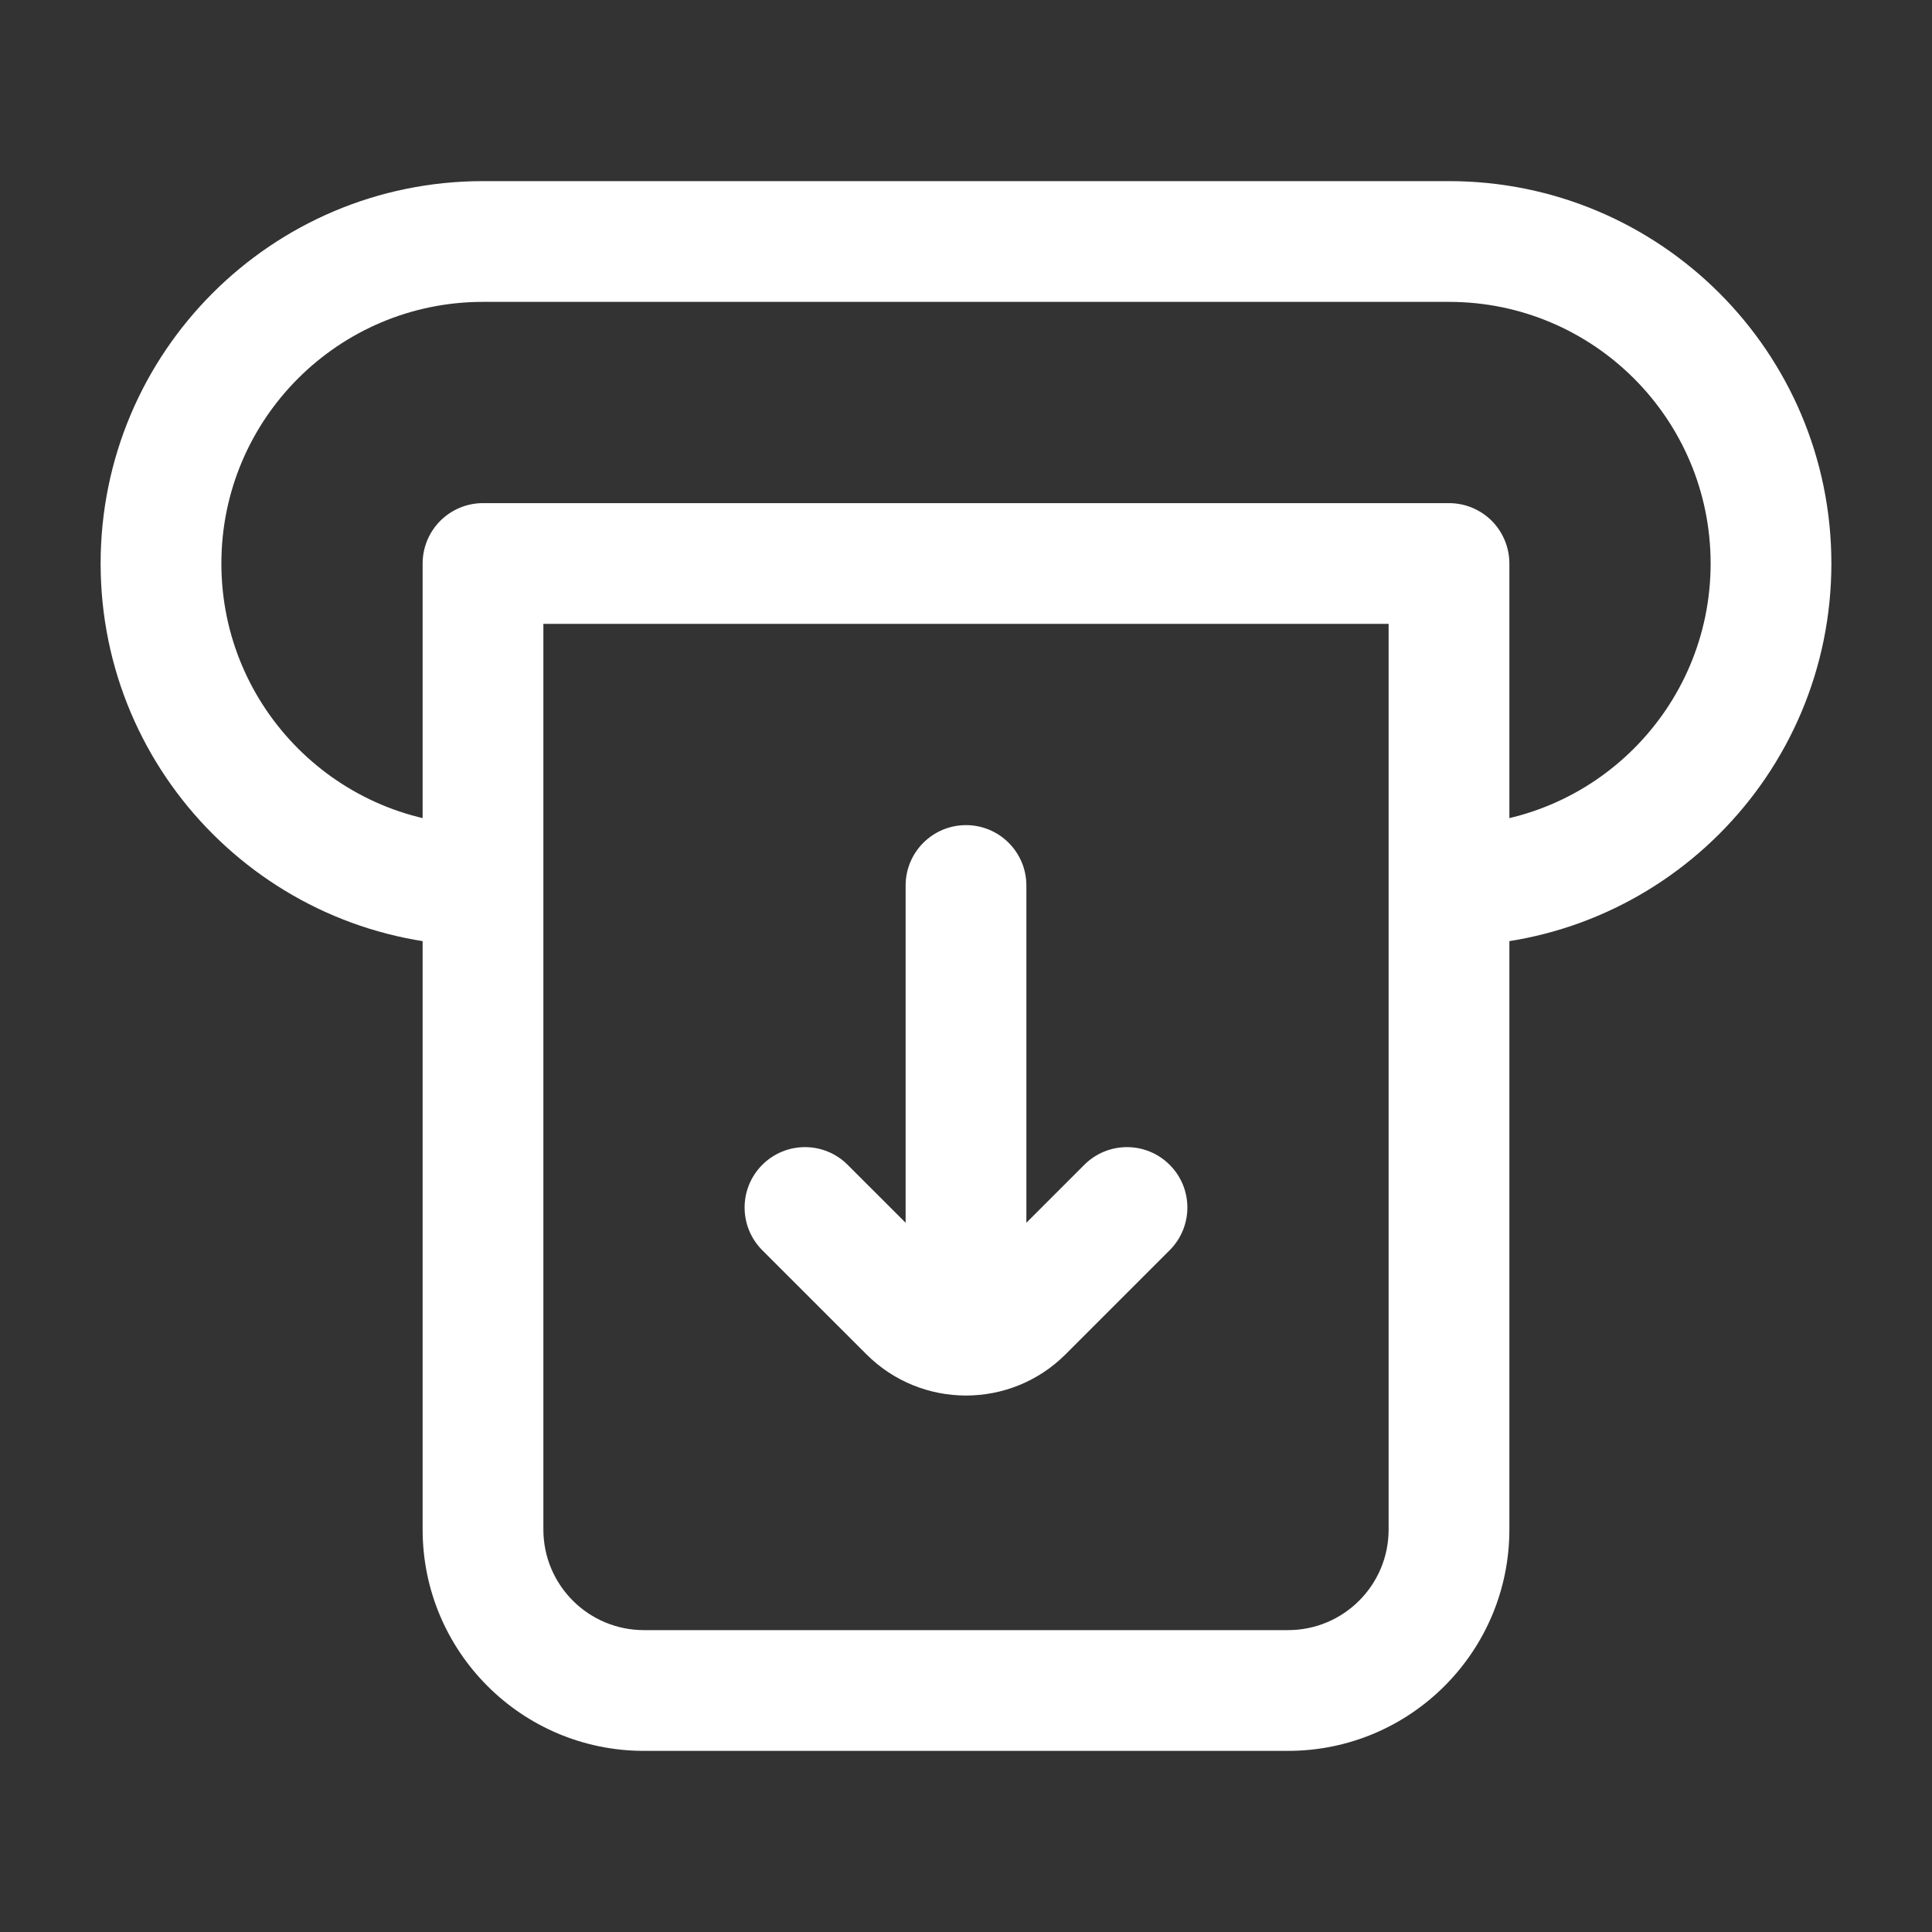
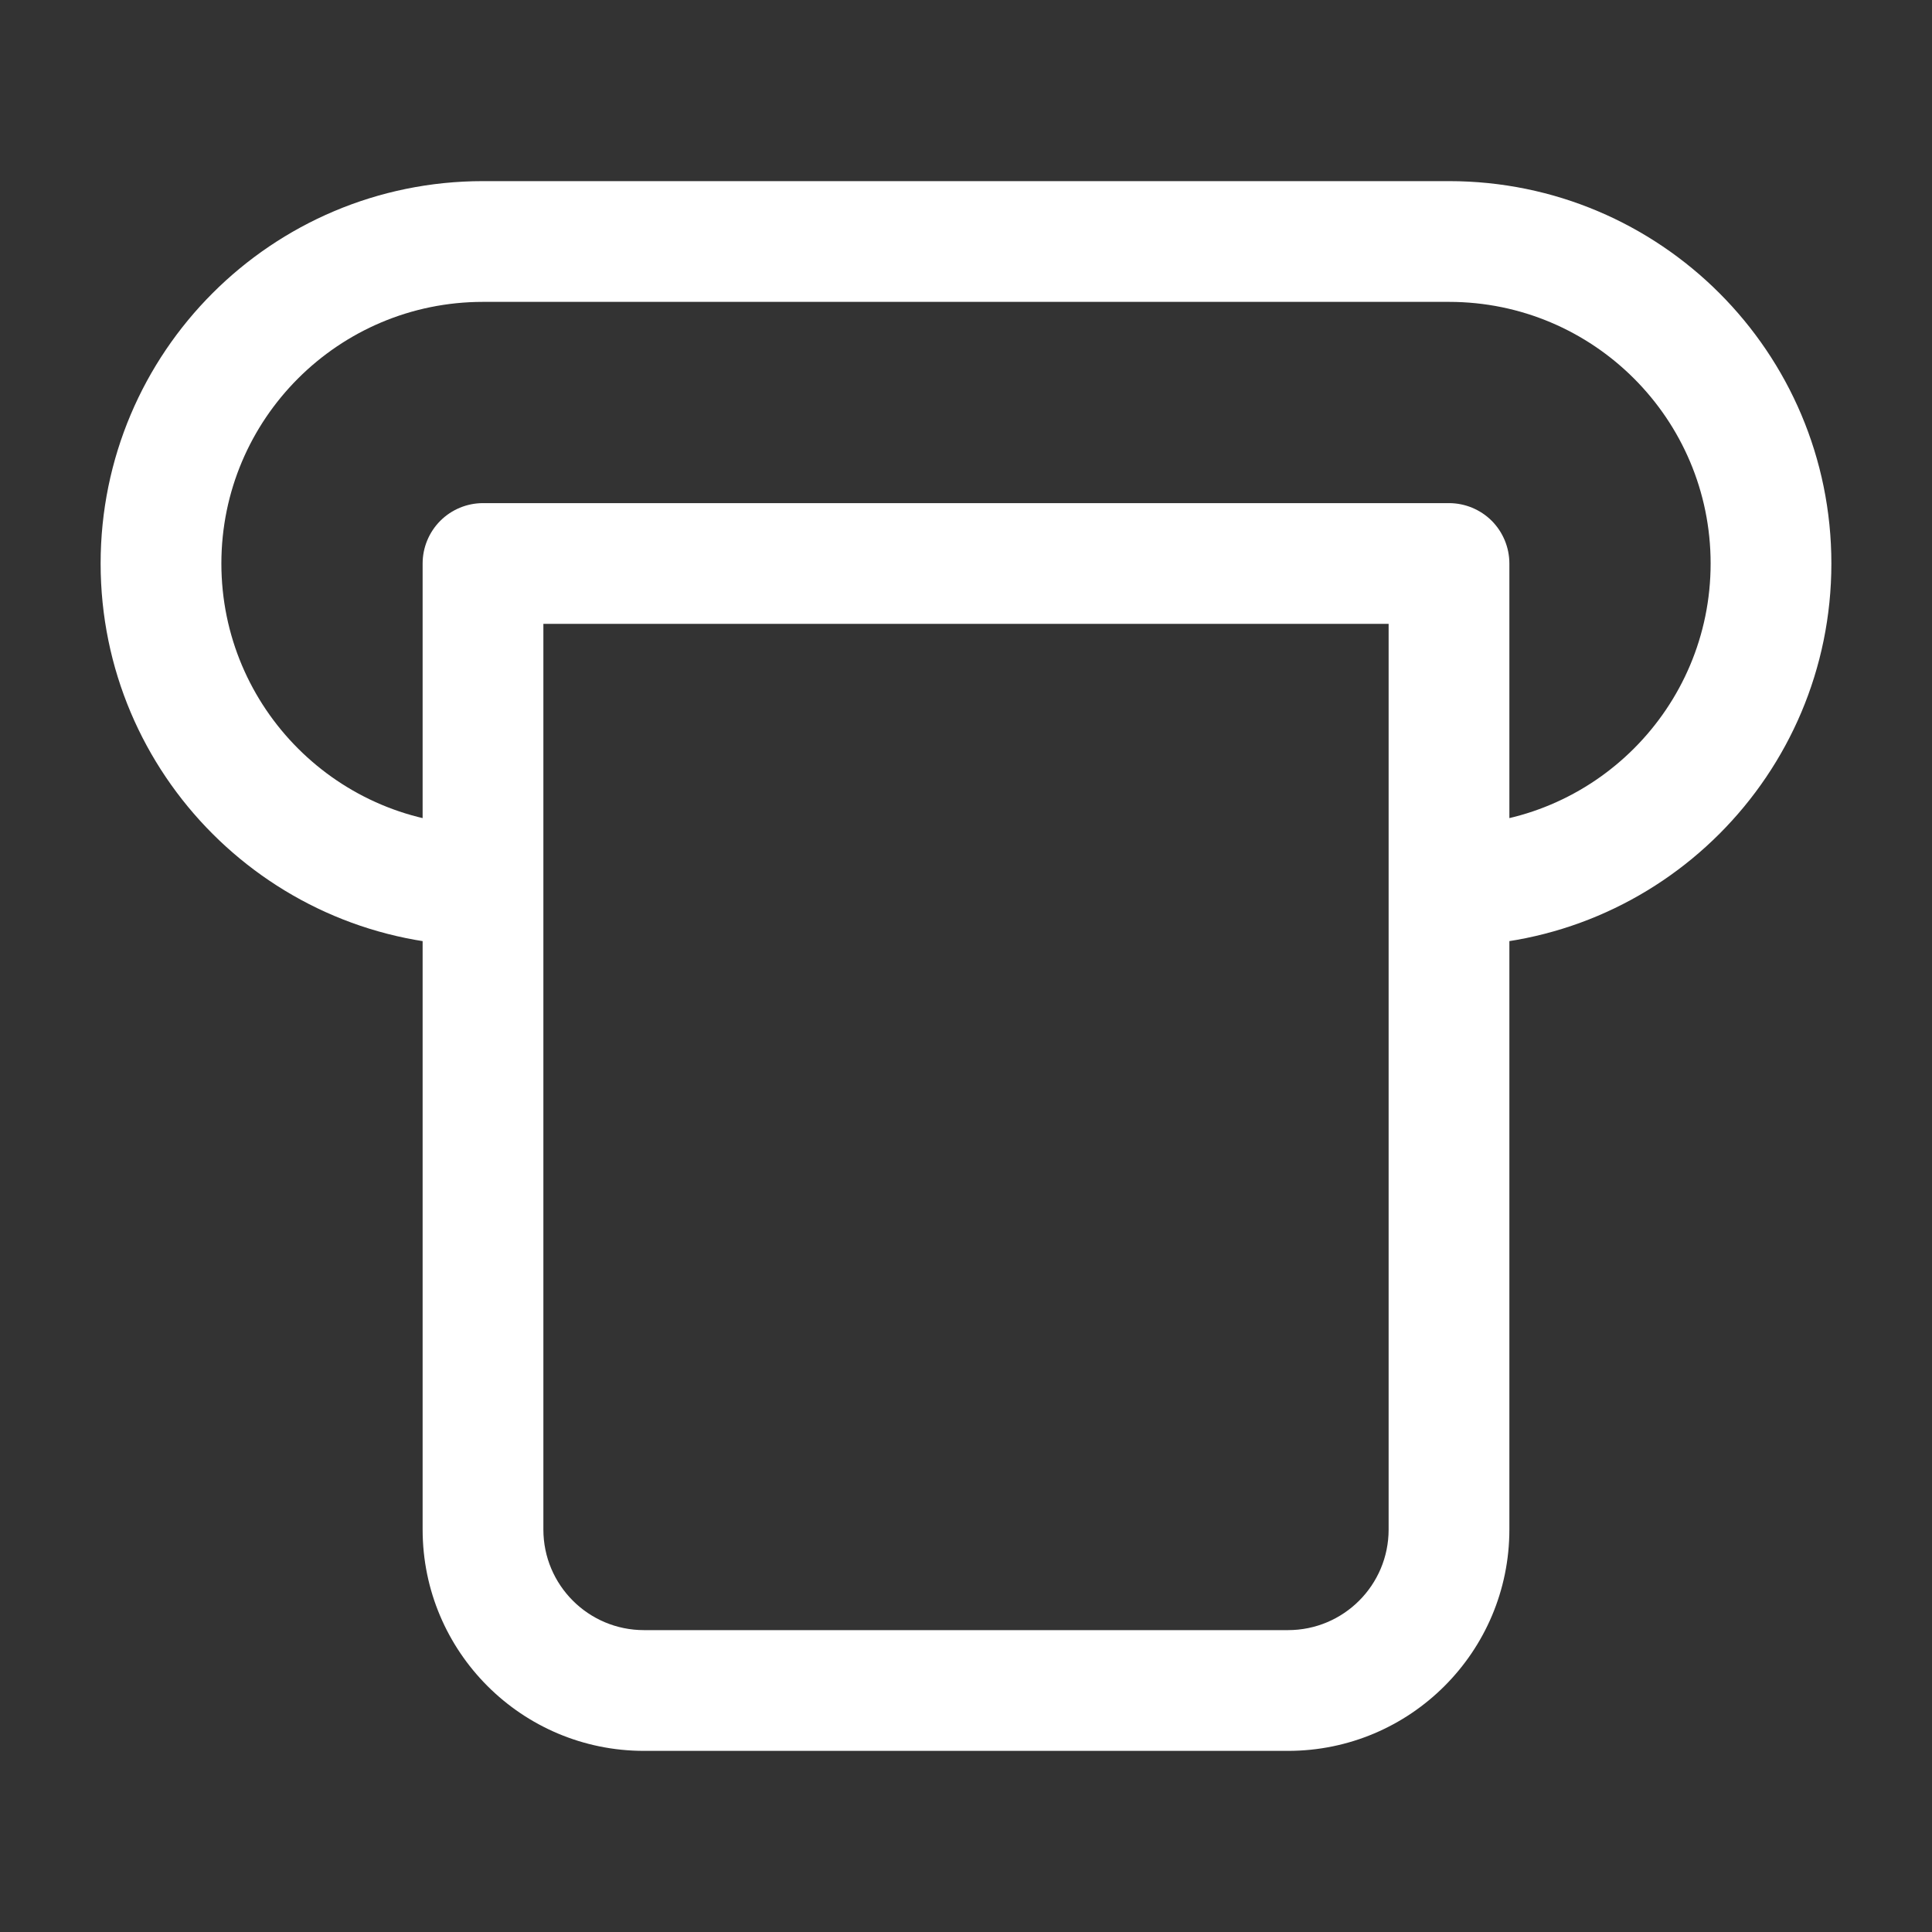
<svg xmlns="http://www.w3.org/2000/svg" width="36" height="36" viewBox="0 0 36 36" fill="none">
  <rect x="0" y="0" width="36" height="36" fill="#333333" stroke="none" />
  <path d="M27 10.5H28.125C28.125 10.202 28.006 9.915 27.796 9.704C27.585 9.494 27.298 9.375 27 9.375V10.5ZM9 10.5V9.375C8.702 9.375 8.415 9.494 8.205 9.704C7.994 9.915 7.875 10.202 7.875 10.5H9ZM25.875 10.5V16.5H28.125V10.5H25.875ZM25.875 16.5V28.5H28.125V16.5H25.875ZM24 30.375H12V32.625H24V30.375ZM10.125 28.5V10.5H7.875V28.5H10.125ZM9 11.625H27V9.375H9V11.625ZM9 5.625H27V3.375H9V5.625ZM4.125 10.5C4.125 7.808 6.308 5.625 9 5.625V3.375C5.065 3.375 1.875 6.565 1.875 10.5H4.125ZM9 15.375C6.308 15.375 4.125 13.192 4.125 10.5H1.875C1.875 14.435 5.065 17.625 9 17.625V15.375ZM31.875 10.5C31.875 13.192 29.692 15.375 27 15.375V17.625C30.935 17.625 34.125 14.435 34.125 10.5H31.875ZM34.125 10.5C34.125 6.565 30.935 3.375 27 3.375V5.625C29.692 5.625 31.875 7.808 31.875 10.5H34.125ZM25.875 28.5C25.875 29.536 25.036 30.375 24 30.375V32.625C26.278 32.625 28.125 30.778 28.125 28.5H25.875ZM12 30.375C10.964 30.375 10.125 29.536 10.125 28.5H7.875C7.875 30.778 9.722 32.625 12 32.625V30.375Z" fill="white" />
-   <path d="M21.795 23.296C22.235 22.856 22.235 22.144 21.795 21.705C21.356 21.265 20.644 21.265 20.204 21.705L21.795 23.296ZM15.795 21.705C15.356 21.265 14.644 21.265 14.204 21.705C13.765 22.144 13.765 22.856 14.204 23.296L15.795 21.705ZM19.125 16.5C19.125 15.879 18.621 15.375 18 15.375C17.379 15.375 16.875 15.879 16.875 16.5H19.125ZM16.875 24C16.875 24.621 17.379 25.125 18 25.125C18.621 25.125 19.125 24.621 19.125 24H16.875ZM20.204 21.705L18.265 23.644L19.856 25.235L21.795 23.296L20.204 21.705ZM17.735 23.644L15.795 21.705L14.204 23.296L16.144 25.235L17.735 23.644ZM18.265 23.644C18.119 23.79 17.881 23.79 17.735 23.644L16.144 25.235C17.169 26.26 18.831 26.26 19.856 25.235L18.265 23.644ZM16.875 16.5V24H19.125V16.5H16.875Z" fill="white" />
</svg>